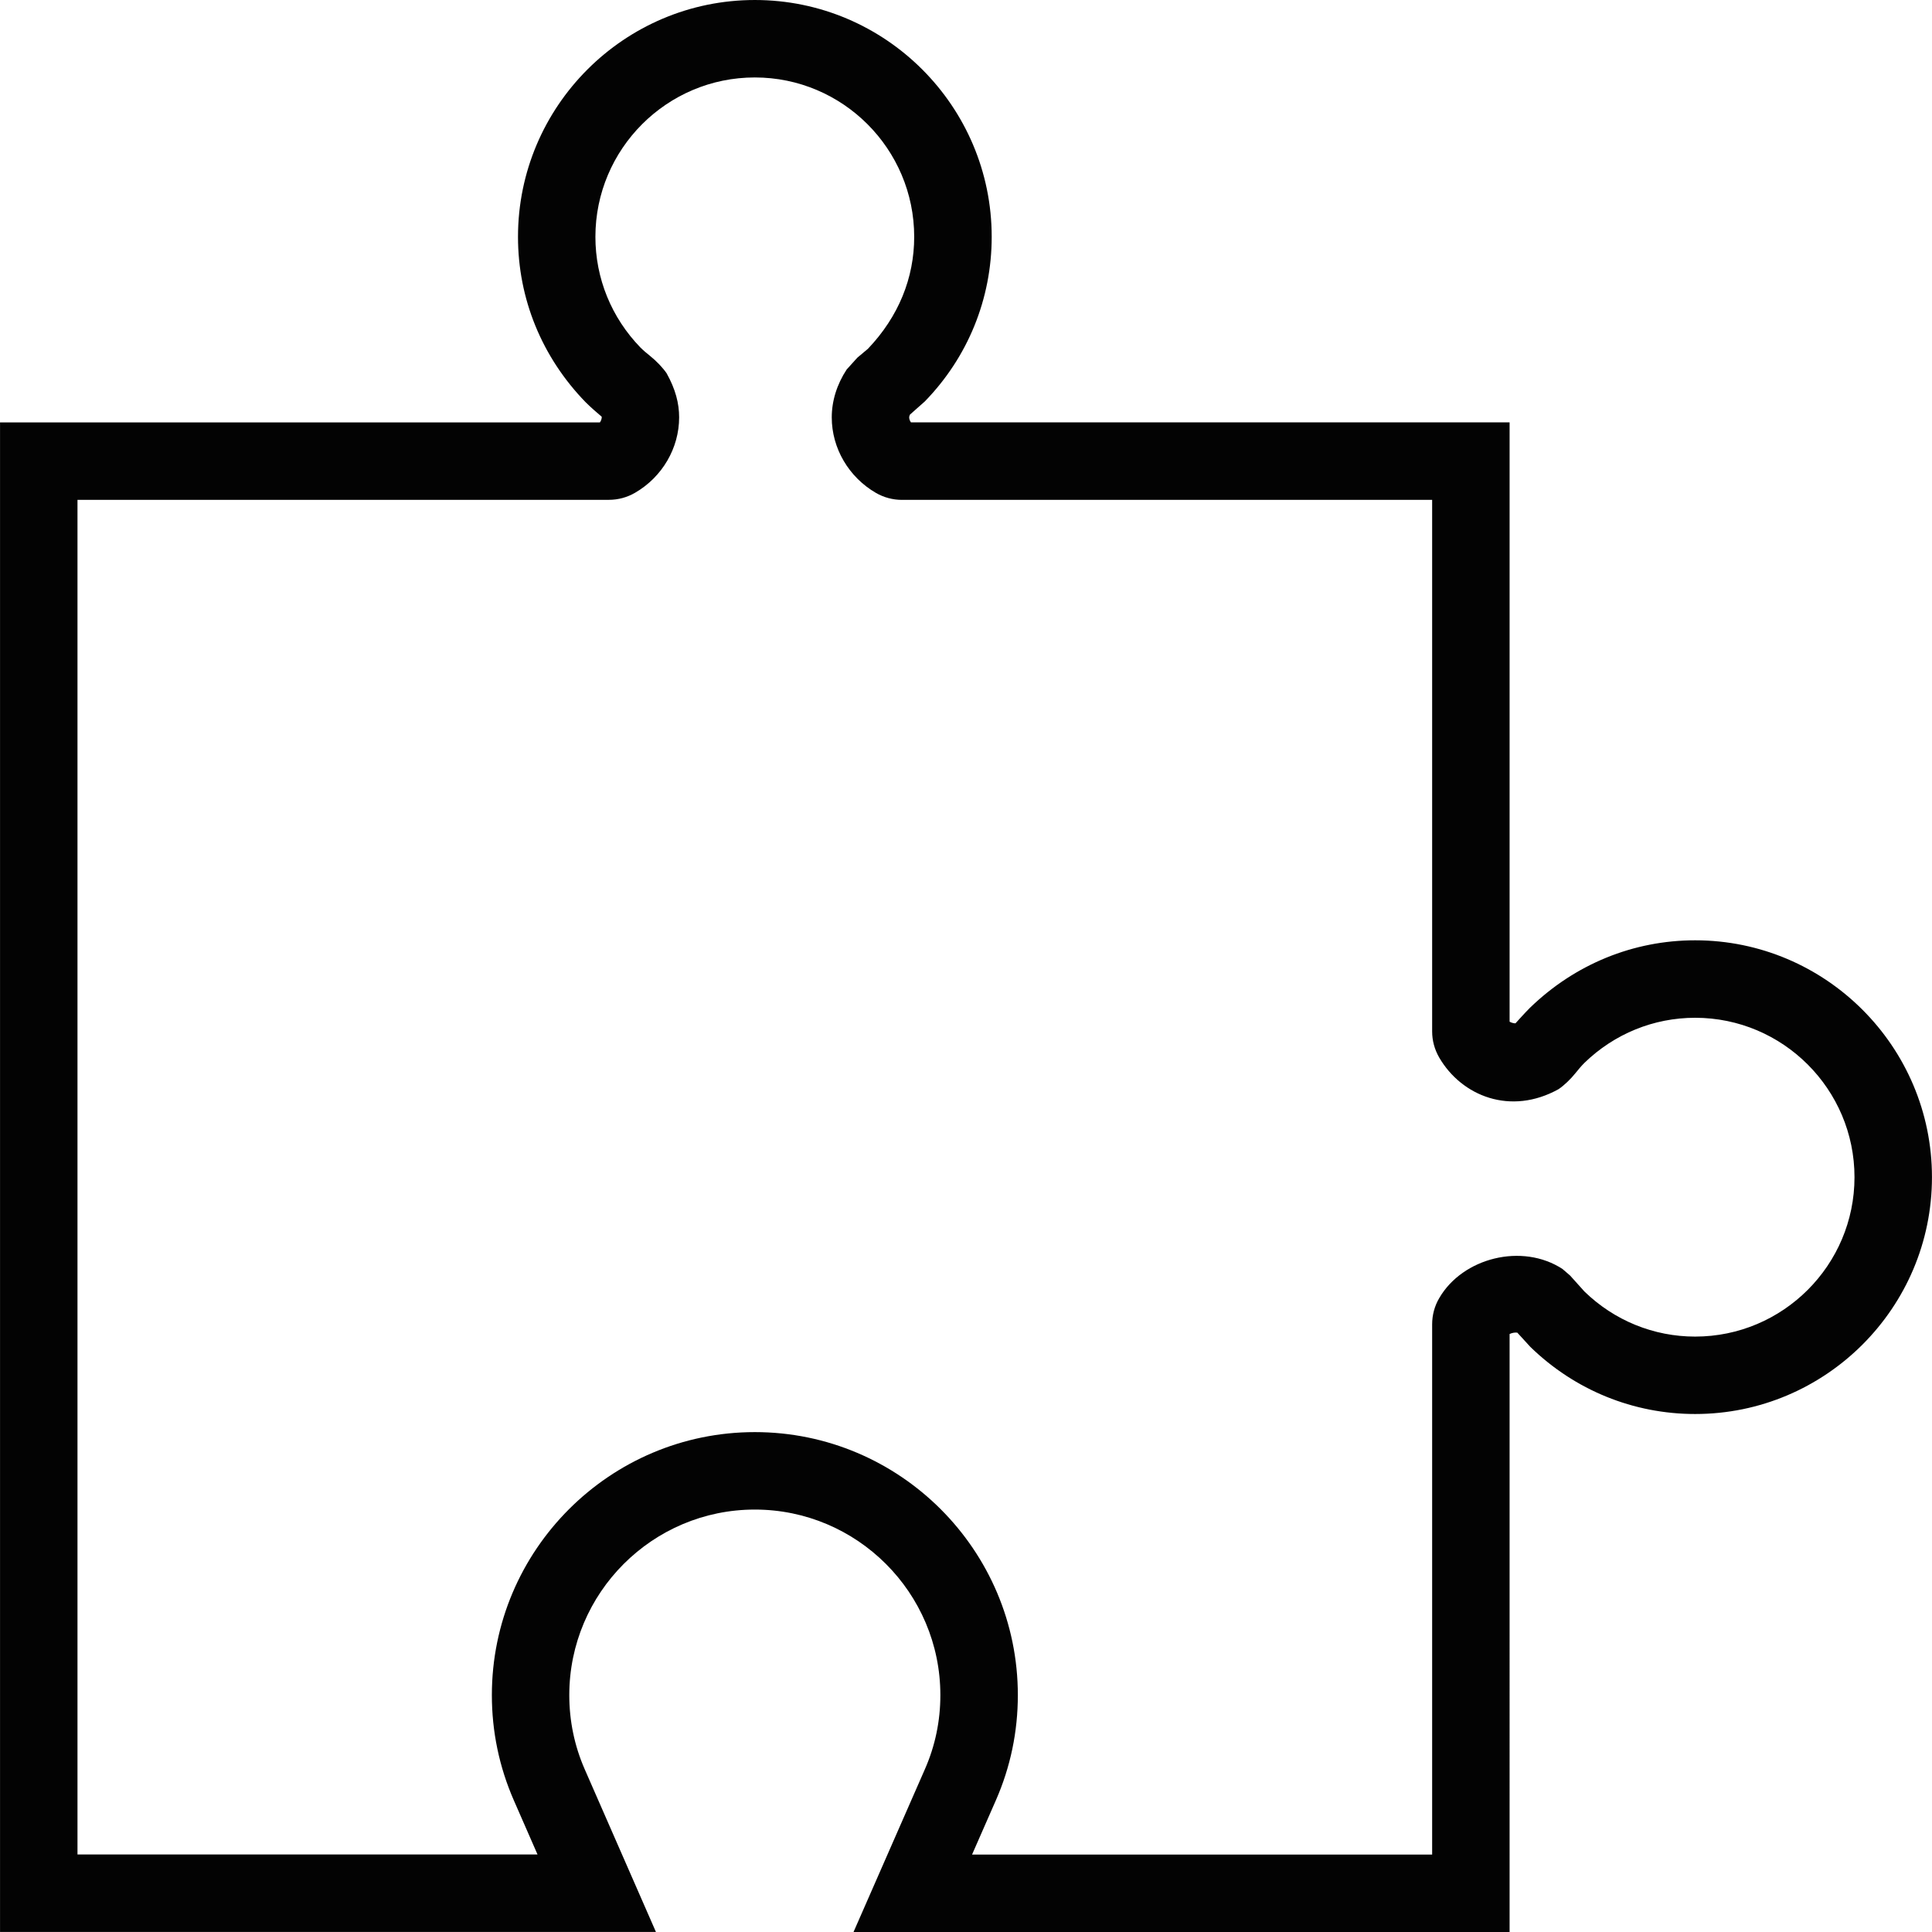
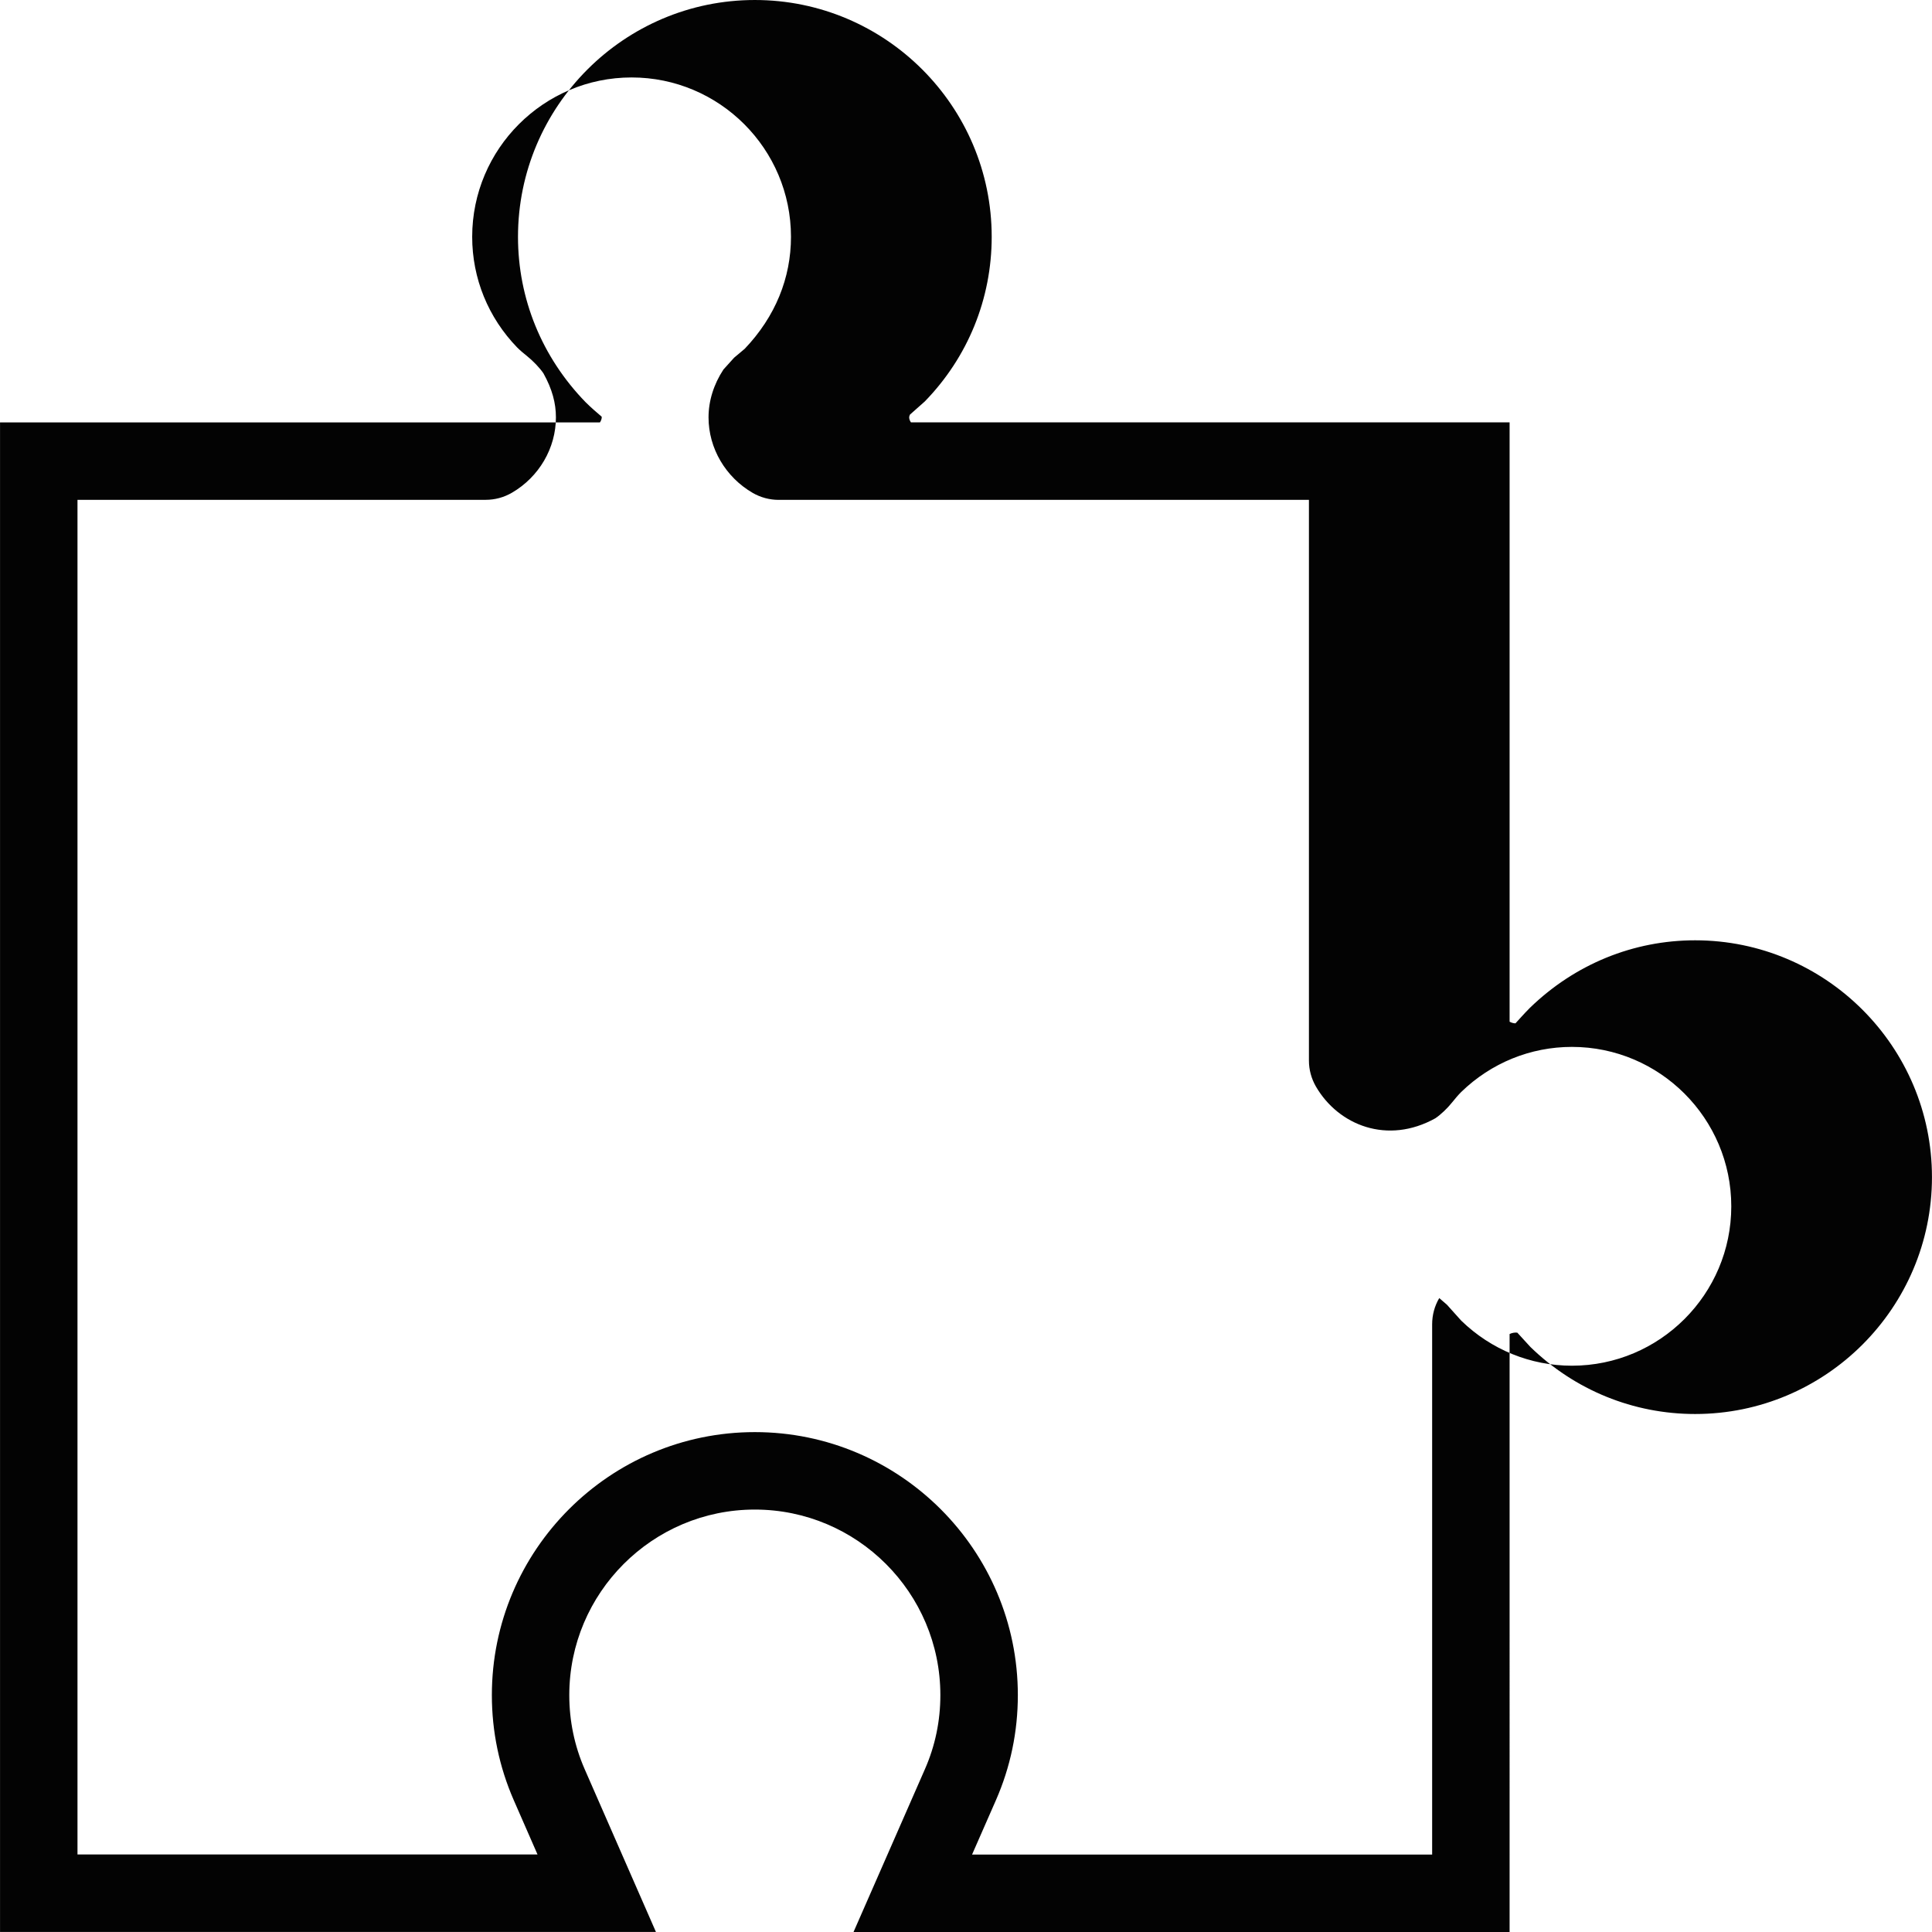
<svg xmlns="http://www.w3.org/2000/svg" id="Capa_1" width="800px" height="800px" viewBox="0 0 292.111 292.11" xml:space="preserve">
  <g>
    <g>
-       <path style="fill:#030303;" d="M228.246,292.11H129.05l10.79-24.609c1.559-3.546,2.339-7.309,2.339-11.208   c0-15.467-12.585-28.053-28.053-28.053c-15.47,0-28.052,12.586-28.052,28.053c0,3.899,0.783,7.674,2.33,11.208l10.772,24.604   H0.005V63.868h90.699c0.174-0.257,0.274-0.538,0.274-0.76c0-0.034,0-0.072-0.006-0.106c-0.854-0.726-1.529-1.307-2.43-2.19   C81.916,53.99,78.319,45.15,78.319,35.81C78.319,16.065,94.387,0,114.131,0s35.81,16.065,35.81,35.81   c0,9.352-3.594,18.191-10.124,24.896l-2.242,1.987c-0.083,0.192-0.111,0.332-0.111,0.403c0,0.257,0.1,0.521,0.263,0.761h90.519   v90.622c0.252,0.137,0.572,0.245,0.887,0.245c0.543-0.577,1.212-1.366,2.178-2.338c6.822-6.619,15.668-10.216,24.988-10.216   c19.738,0,35.807,16.071,35.807,35.81c0,19.75-16.068,35.812-35.807,35.812c-9.332,0-18.178-3.597-24.908-10.138l-1.978-2.162   c-0.366-0.057-0.841,0.041-1.167,0.206V292.11z M146.973,280.4h69.562v-80.179c0-1.395,0.371-2.772,1.074-3.956   c3.534-6.096,12.534-8.383,18.63-4.403l1.154,0.995l2.168,2.413c4.522,4.392,10.47,6.816,16.736,6.816   c13.289,0,24.096-10.813,24.096-24.096c0-13.289-10.812-24.107-24.096-24.107c-6.262,0-12.214,2.424-16.748,6.827   c-0.521,0.526-0.927,1.029-1.332,1.526c-0.744,0.933-1.738,1.881-2.562,2.436c-7.238,4.031-14.649,1.075-18.057-4.785   c-0.703-1.224-1.063-2.562-1.063-3.935V75.578h-80.173c-1.369,0-2.722-0.363-3.905-1.041c-4.134-2.39-6.699-6.77-6.699-11.43   c0-2.493,0.778-4.995,2.256-7.242l1.615-1.787l1.598-1.341c4.649-4.877,6.996-10.732,6.996-16.928   c0-13.292-10.807-24.099-24.099-24.099c-13.292,0-24.101,10.807-24.101,24.099c0,6.272,2.424,12.214,6.816,16.742   c0.526,0.515,0.978,0.889,1.424,1.241c0.995,0.8,1.978,1.833,2.533,2.656c1.341,2.408,1.887,4.532,1.887,6.653   c0,4.643-2.547,9.012-6.653,11.398c-1.206,0.704-2.57,1.072-3.951,1.072H11.716v204.816H81.27l-3.588-8.199   c-2.196-5.026-3.314-10.373-3.314-15.896c0-21.923,17.834-39.763,39.763-39.763c21.926,0,39.763,17.84,39.763,39.763   c0,5.529-1.114,10.876-3.322,15.907L146.973,280.4z" />
+       <path style="fill:#030303;" d="M228.246,292.11H129.05l10.79-24.609c1.559-3.546,2.339-7.309,2.339-11.208   c0-15.467-12.585-28.053-28.053-28.053c-15.47,0-28.052,12.586-28.052,28.053c0,3.899,0.783,7.674,2.33,11.208l10.772,24.604   H0.005V63.868h90.699c0.174-0.257,0.274-0.538,0.274-0.76c0-0.034,0-0.072-0.006-0.106c-0.854-0.726-1.529-1.307-2.43-2.19   C81.916,53.99,78.319,45.15,78.319,35.81C78.319,16.065,94.387,0,114.131,0s35.81,16.065,35.81,35.81   c0,9.352-3.594,18.191-10.124,24.896l-2.242,1.987c-0.083,0.192-0.111,0.332-0.111,0.403c0,0.257,0.1,0.521,0.263,0.761h90.519   v90.622c0.252,0.137,0.572,0.245,0.887,0.245c0.543-0.577,1.212-1.366,2.178-2.338c6.822-6.619,15.668-10.216,24.988-10.216   c19.738,0,35.807,16.071,35.807,35.81c0,19.75-16.068,35.812-35.807,35.812c-9.332,0-18.178-3.597-24.908-10.138l-1.978-2.162   c-0.366-0.057-0.841,0.041-1.167,0.206V292.11z M146.973,280.4h69.562v-80.179c0-1.395,0.371-2.772,1.074-3.956   l1.154,0.995l2.168,2.413c4.522,4.392,10.47,6.816,16.736,6.816   c13.289,0,24.096-10.813,24.096-24.096c0-13.289-10.812-24.107-24.096-24.107c-6.262,0-12.214,2.424-16.748,6.827   c-0.521,0.526-0.927,1.029-1.332,1.526c-0.744,0.933-1.738,1.881-2.562,2.436c-7.238,4.031-14.649,1.075-18.057-4.785   c-0.703-1.224-1.063-2.562-1.063-3.935V75.578h-80.173c-1.369,0-2.722-0.363-3.905-1.041c-4.134-2.39-6.699-6.77-6.699-11.43   c0-2.493,0.778-4.995,2.256-7.242l1.615-1.787l1.598-1.341c4.649-4.877,6.996-10.732,6.996-16.928   c0-13.292-10.807-24.099-24.099-24.099c-13.292,0-24.101,10.807-24.101,24.099c0,6.272,2.424,12.214,6.816,16.742   c0.526,0.515,0.978,0.889,1.424,1.241c0.995,0.8,1.978,1.833,2.533,2.656c1.341,2.408,1.887,4.532,1.887,6.653   c0,4.643-2.547,9.012-6.653,11.398c-1.206,0.704-2.57,1.072-3.951,1.072H11.716v204.816H81.27l-3.588-8.199   c-2.196-5.026-3.314-10.373-3.314-15.896c0-21.923,17.834-39.763,39.763-39.763c21.926,0,39.763,17.84,39.763,39.763   c0,5.529-1.114,10.876-3.322,15.907L146.973,280.4z" />
    </g>
  </g>
</svg>